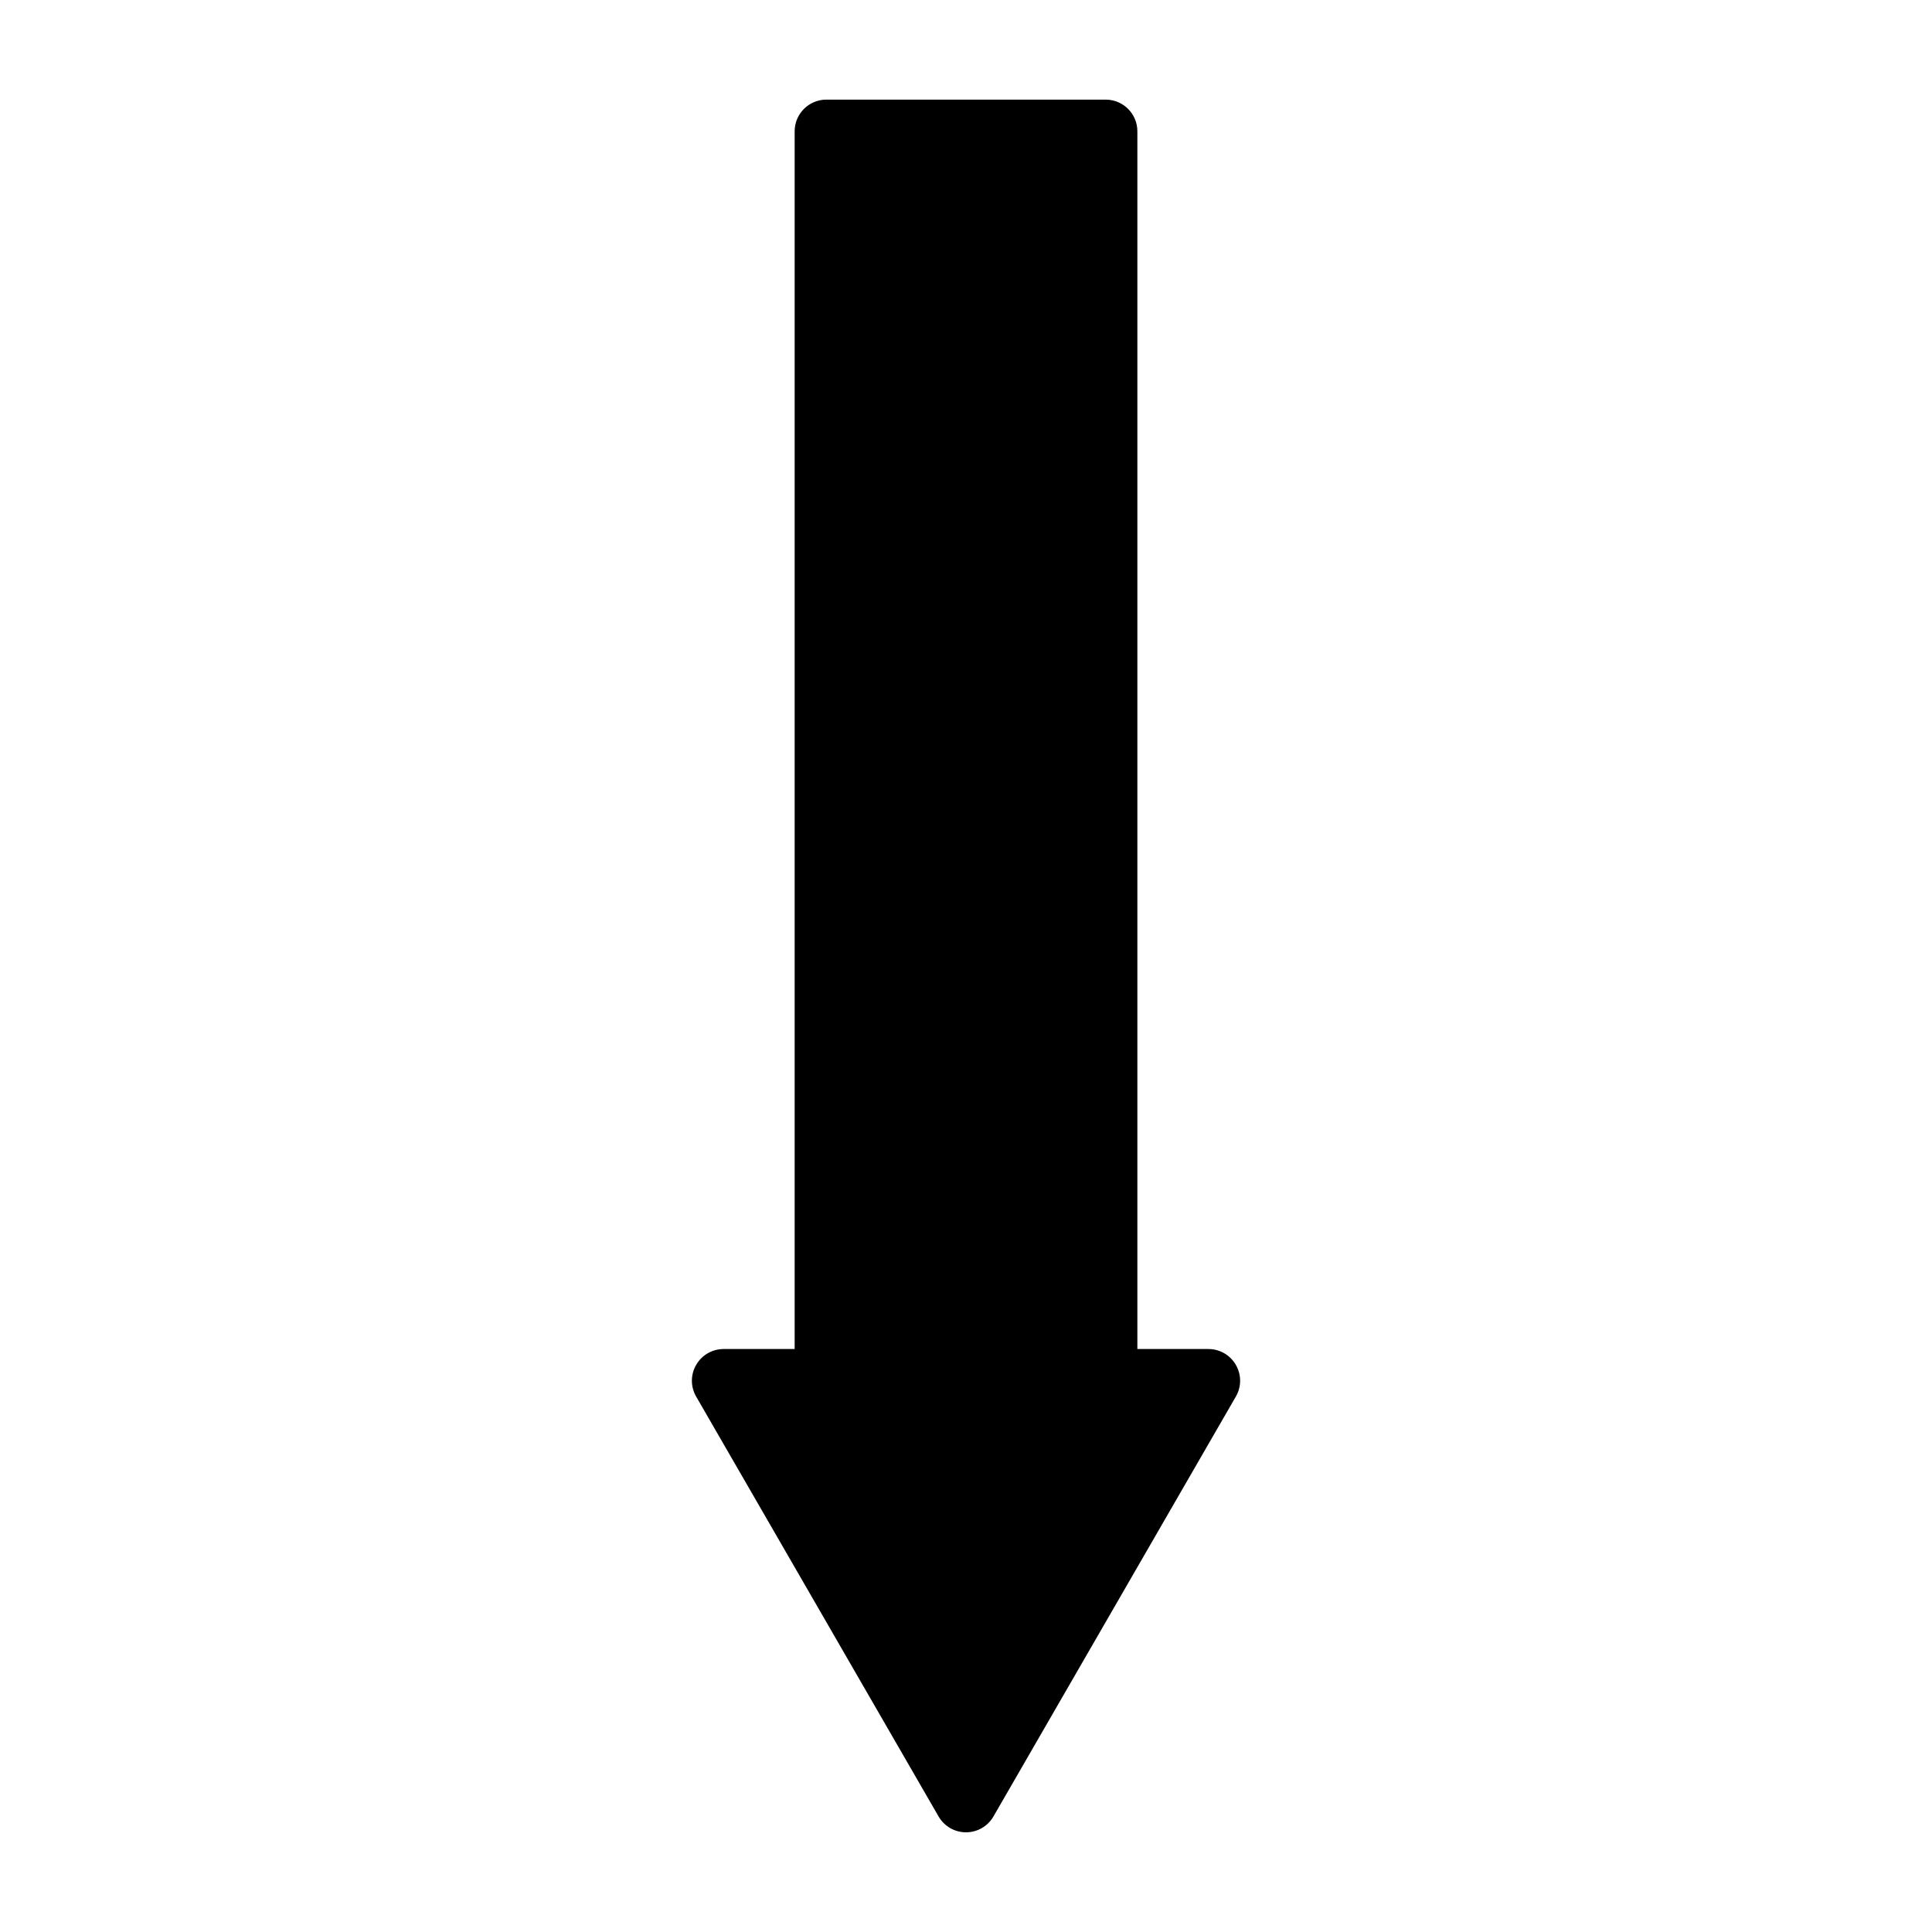
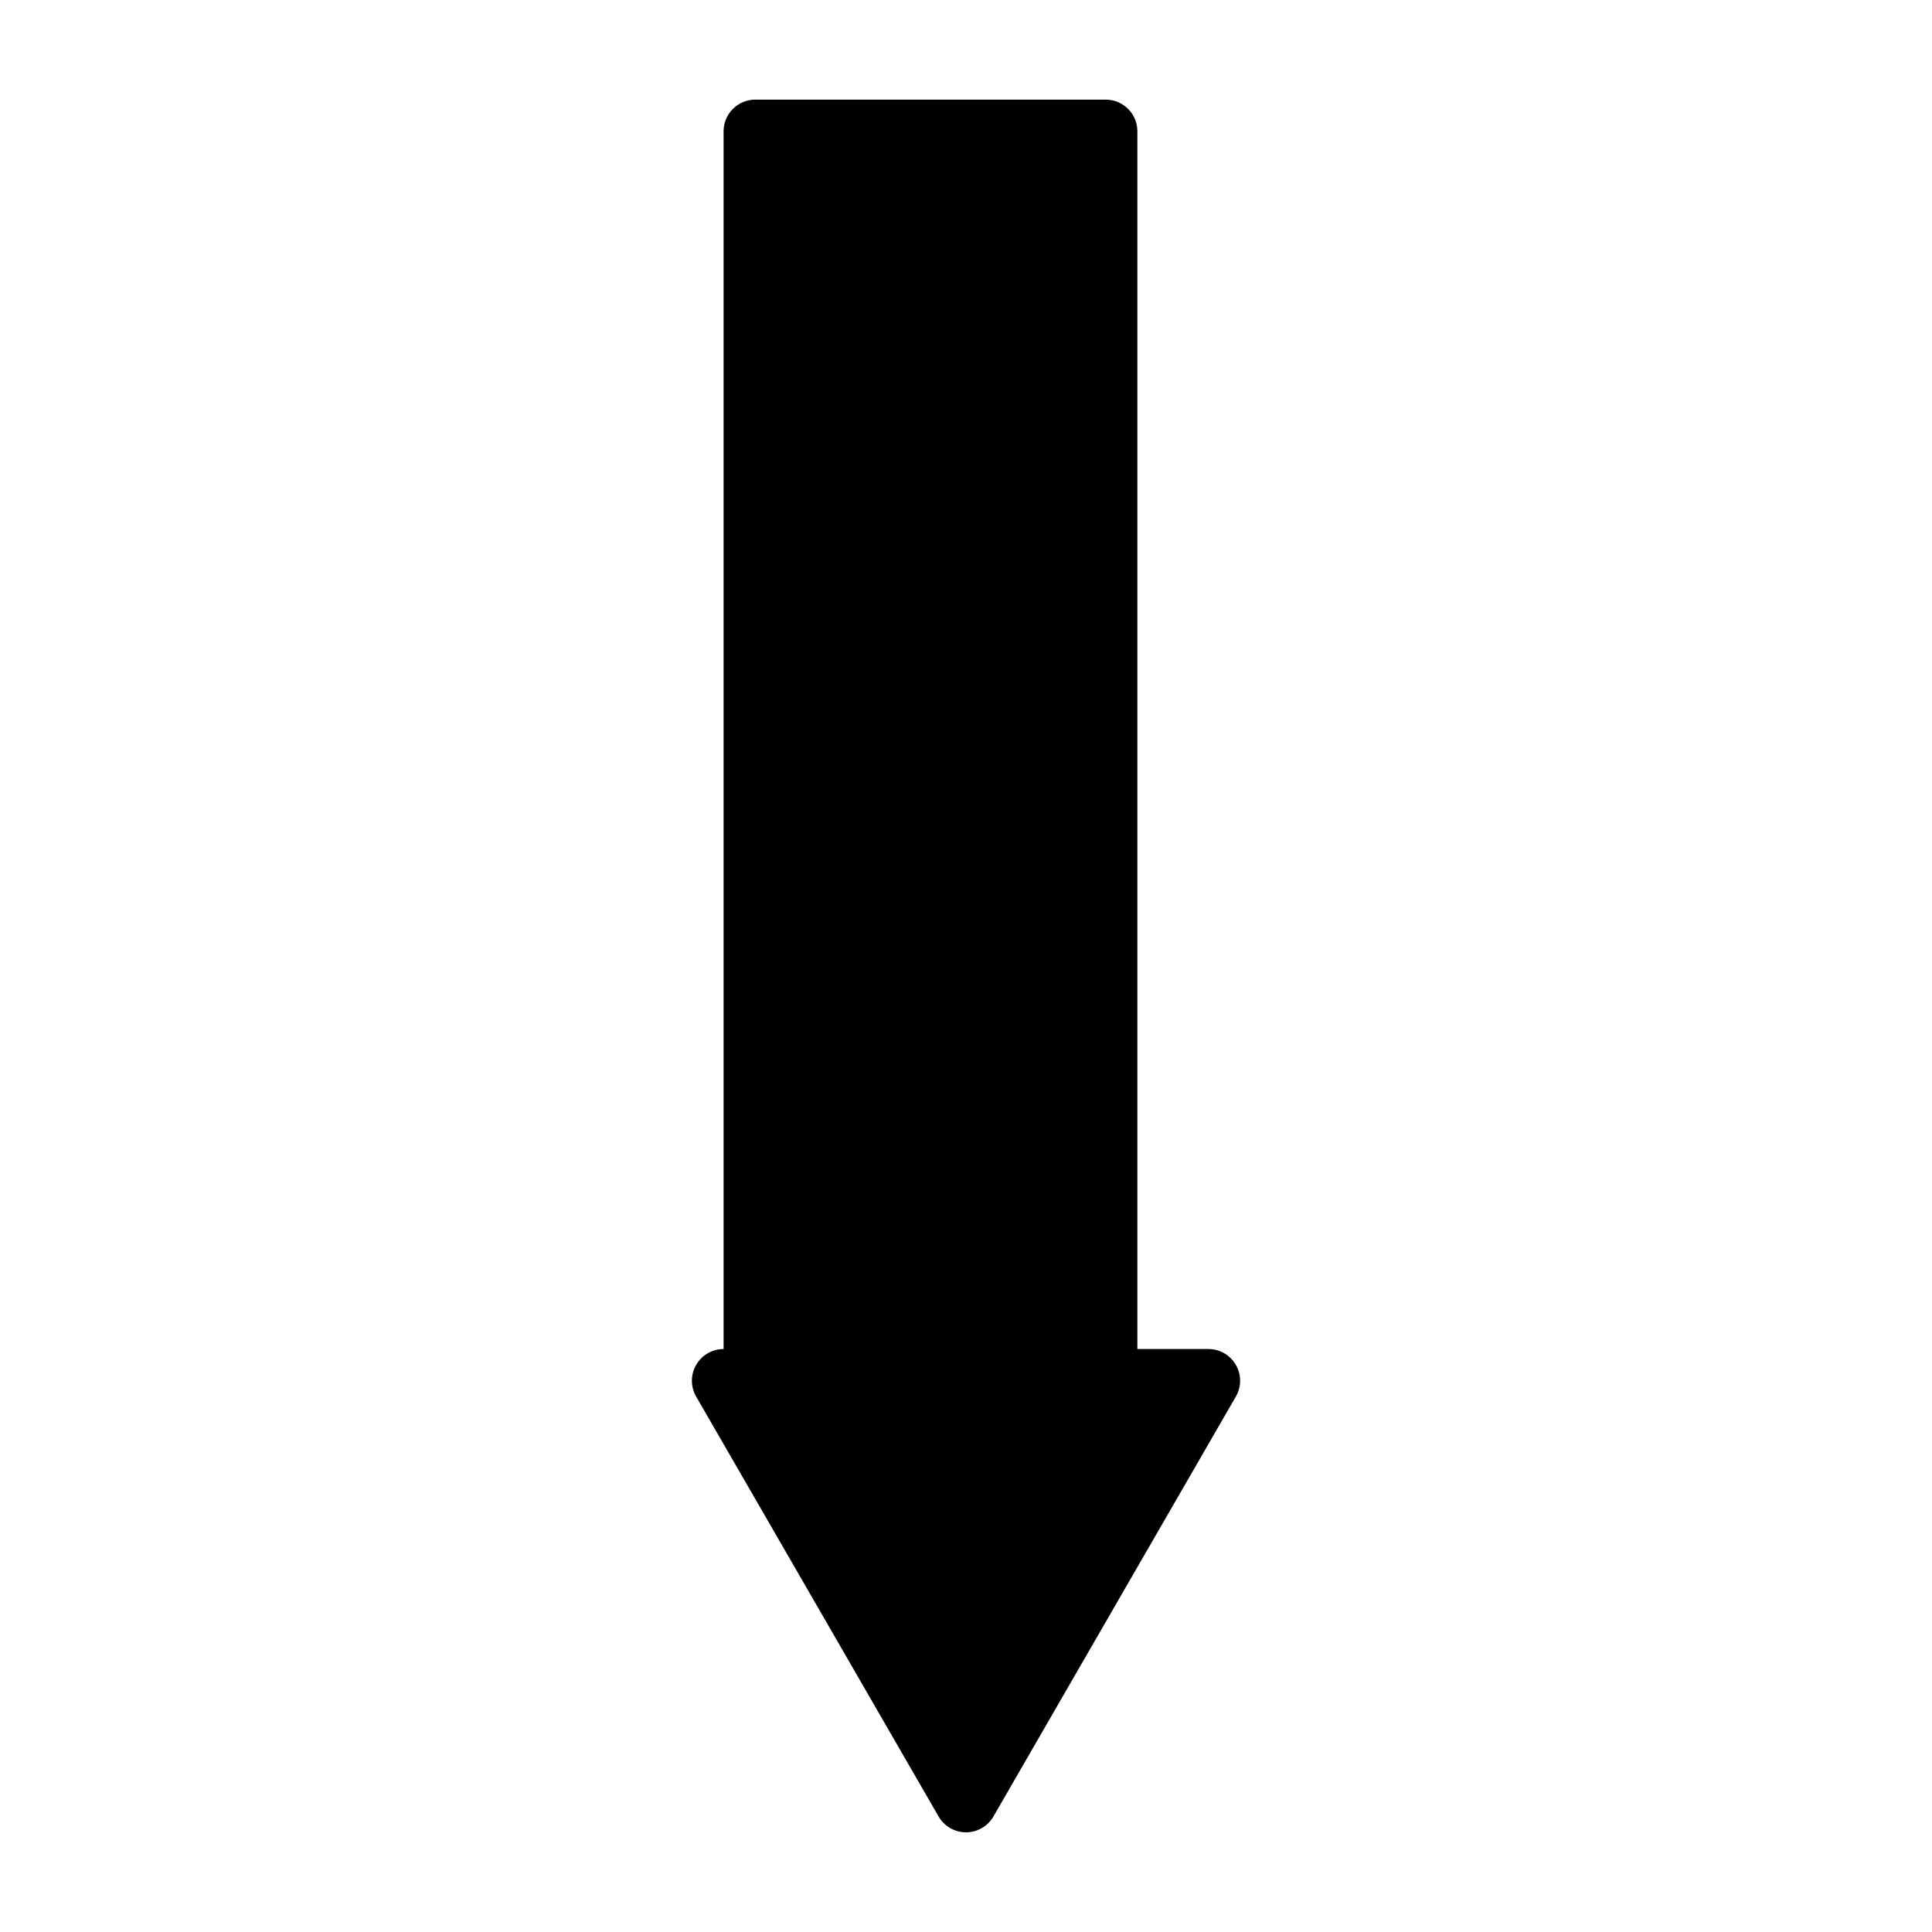
<svg xmlns="http://www.w3.org/2000/svg" fill="#000000" width="800px" height="800px" version="1.1" viewBox="144 144 512 512">
-   <path d="m363 170.4h74.016c4.641 0 8.398 3.758 8.398 8.395v322.71h18.832c3.004 0 5.773 1.602 7.266 4.203 1.512 2.602 1.512 5.793 0 8.398l-64.242 111.28c-1.496 2.594-4.273 4.195-7.266 4.195-3.004 0-5.773-1.602-7.269-4.195l-64.246-111.28c-1.508-2.606-1.508-5.801 0-8.398 1.496-2.602 4.273-4.203 7.266-4.203h18.836v-322.71c0.004-4.637 3.766-8.395 8.41-8.395z" />
+   <path d="m363 170.4h74.016c4.641 0 8.398 3.758 8.398 8.395v322.71h18.832c3.004 0 5.773 1.602 7.266 4.203 1.512 2.602 1.512 5.793 0 8.398l-64.242 111.28c-1.496 2.594-4.273 4.195-7.266 4.195-3.004 0-5.773-1.602-7.269-4.195l-64.246-111.28c-1.508-2.606-1.508-5.801 0-8.398 1.496-2.602 4.273-4.203 7.266-4.203v-322.71c0.004-4.637 3.766-8.395 8.41-8.395z" />
</svg>